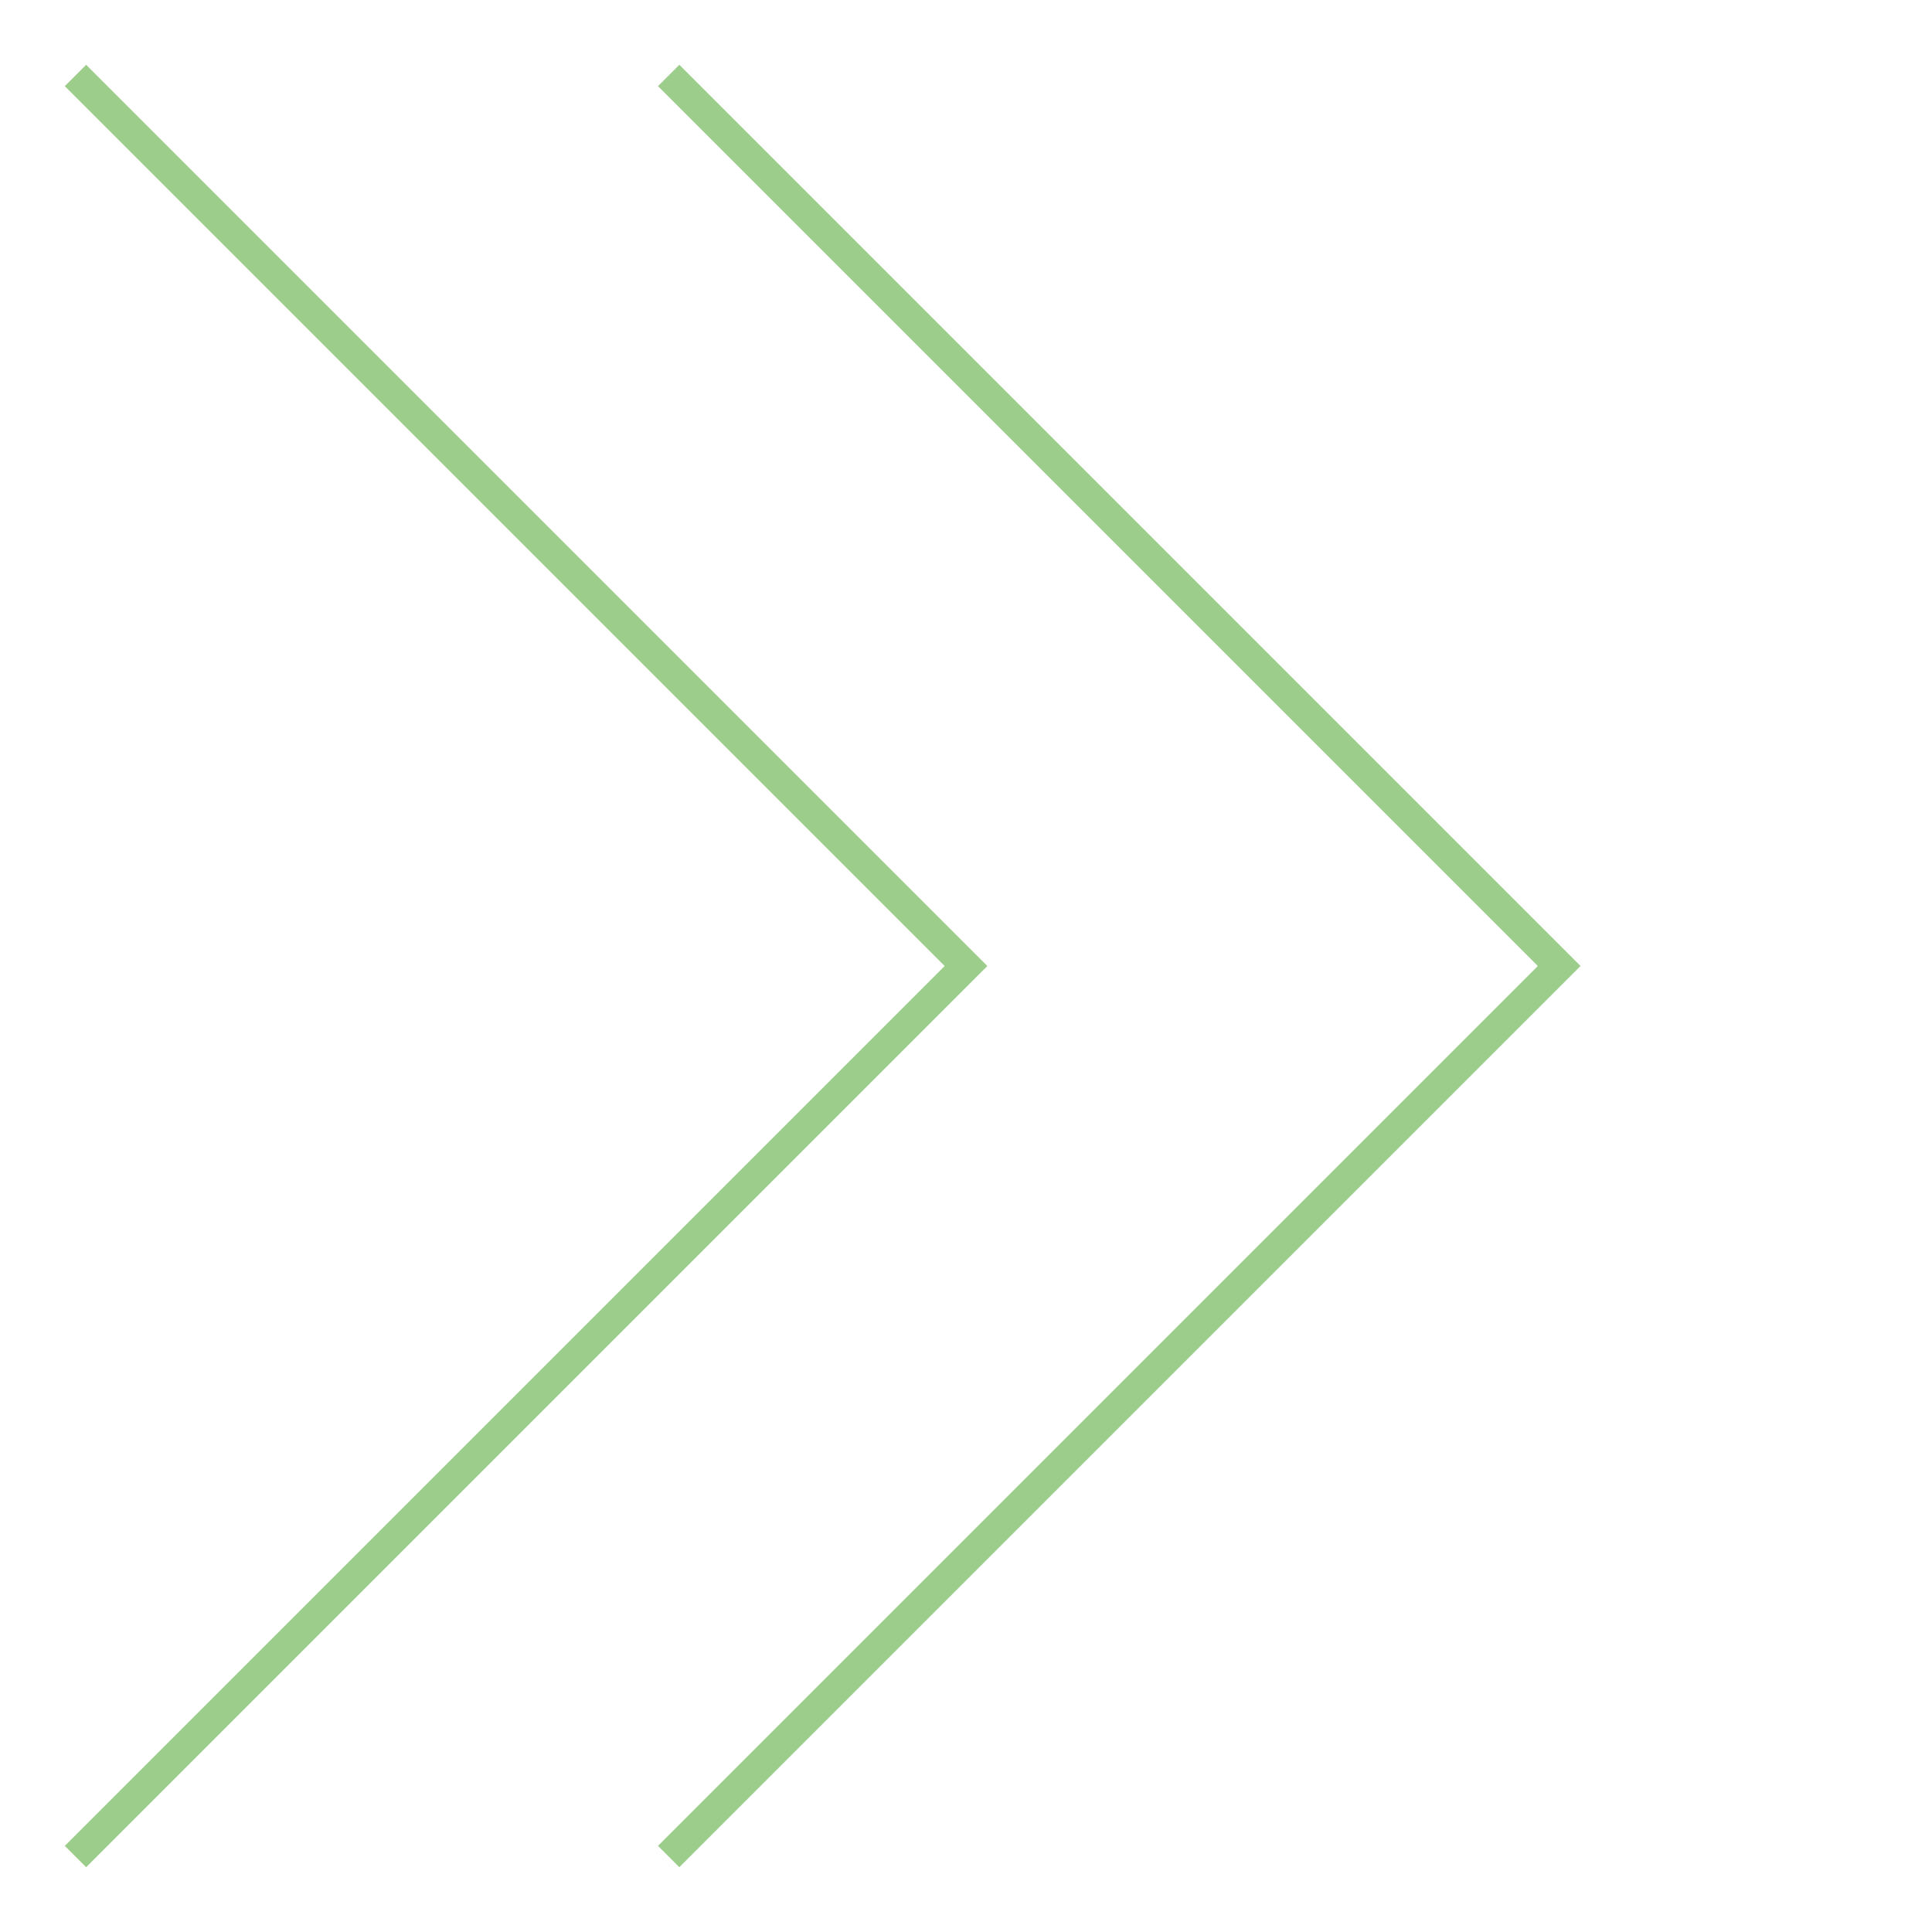
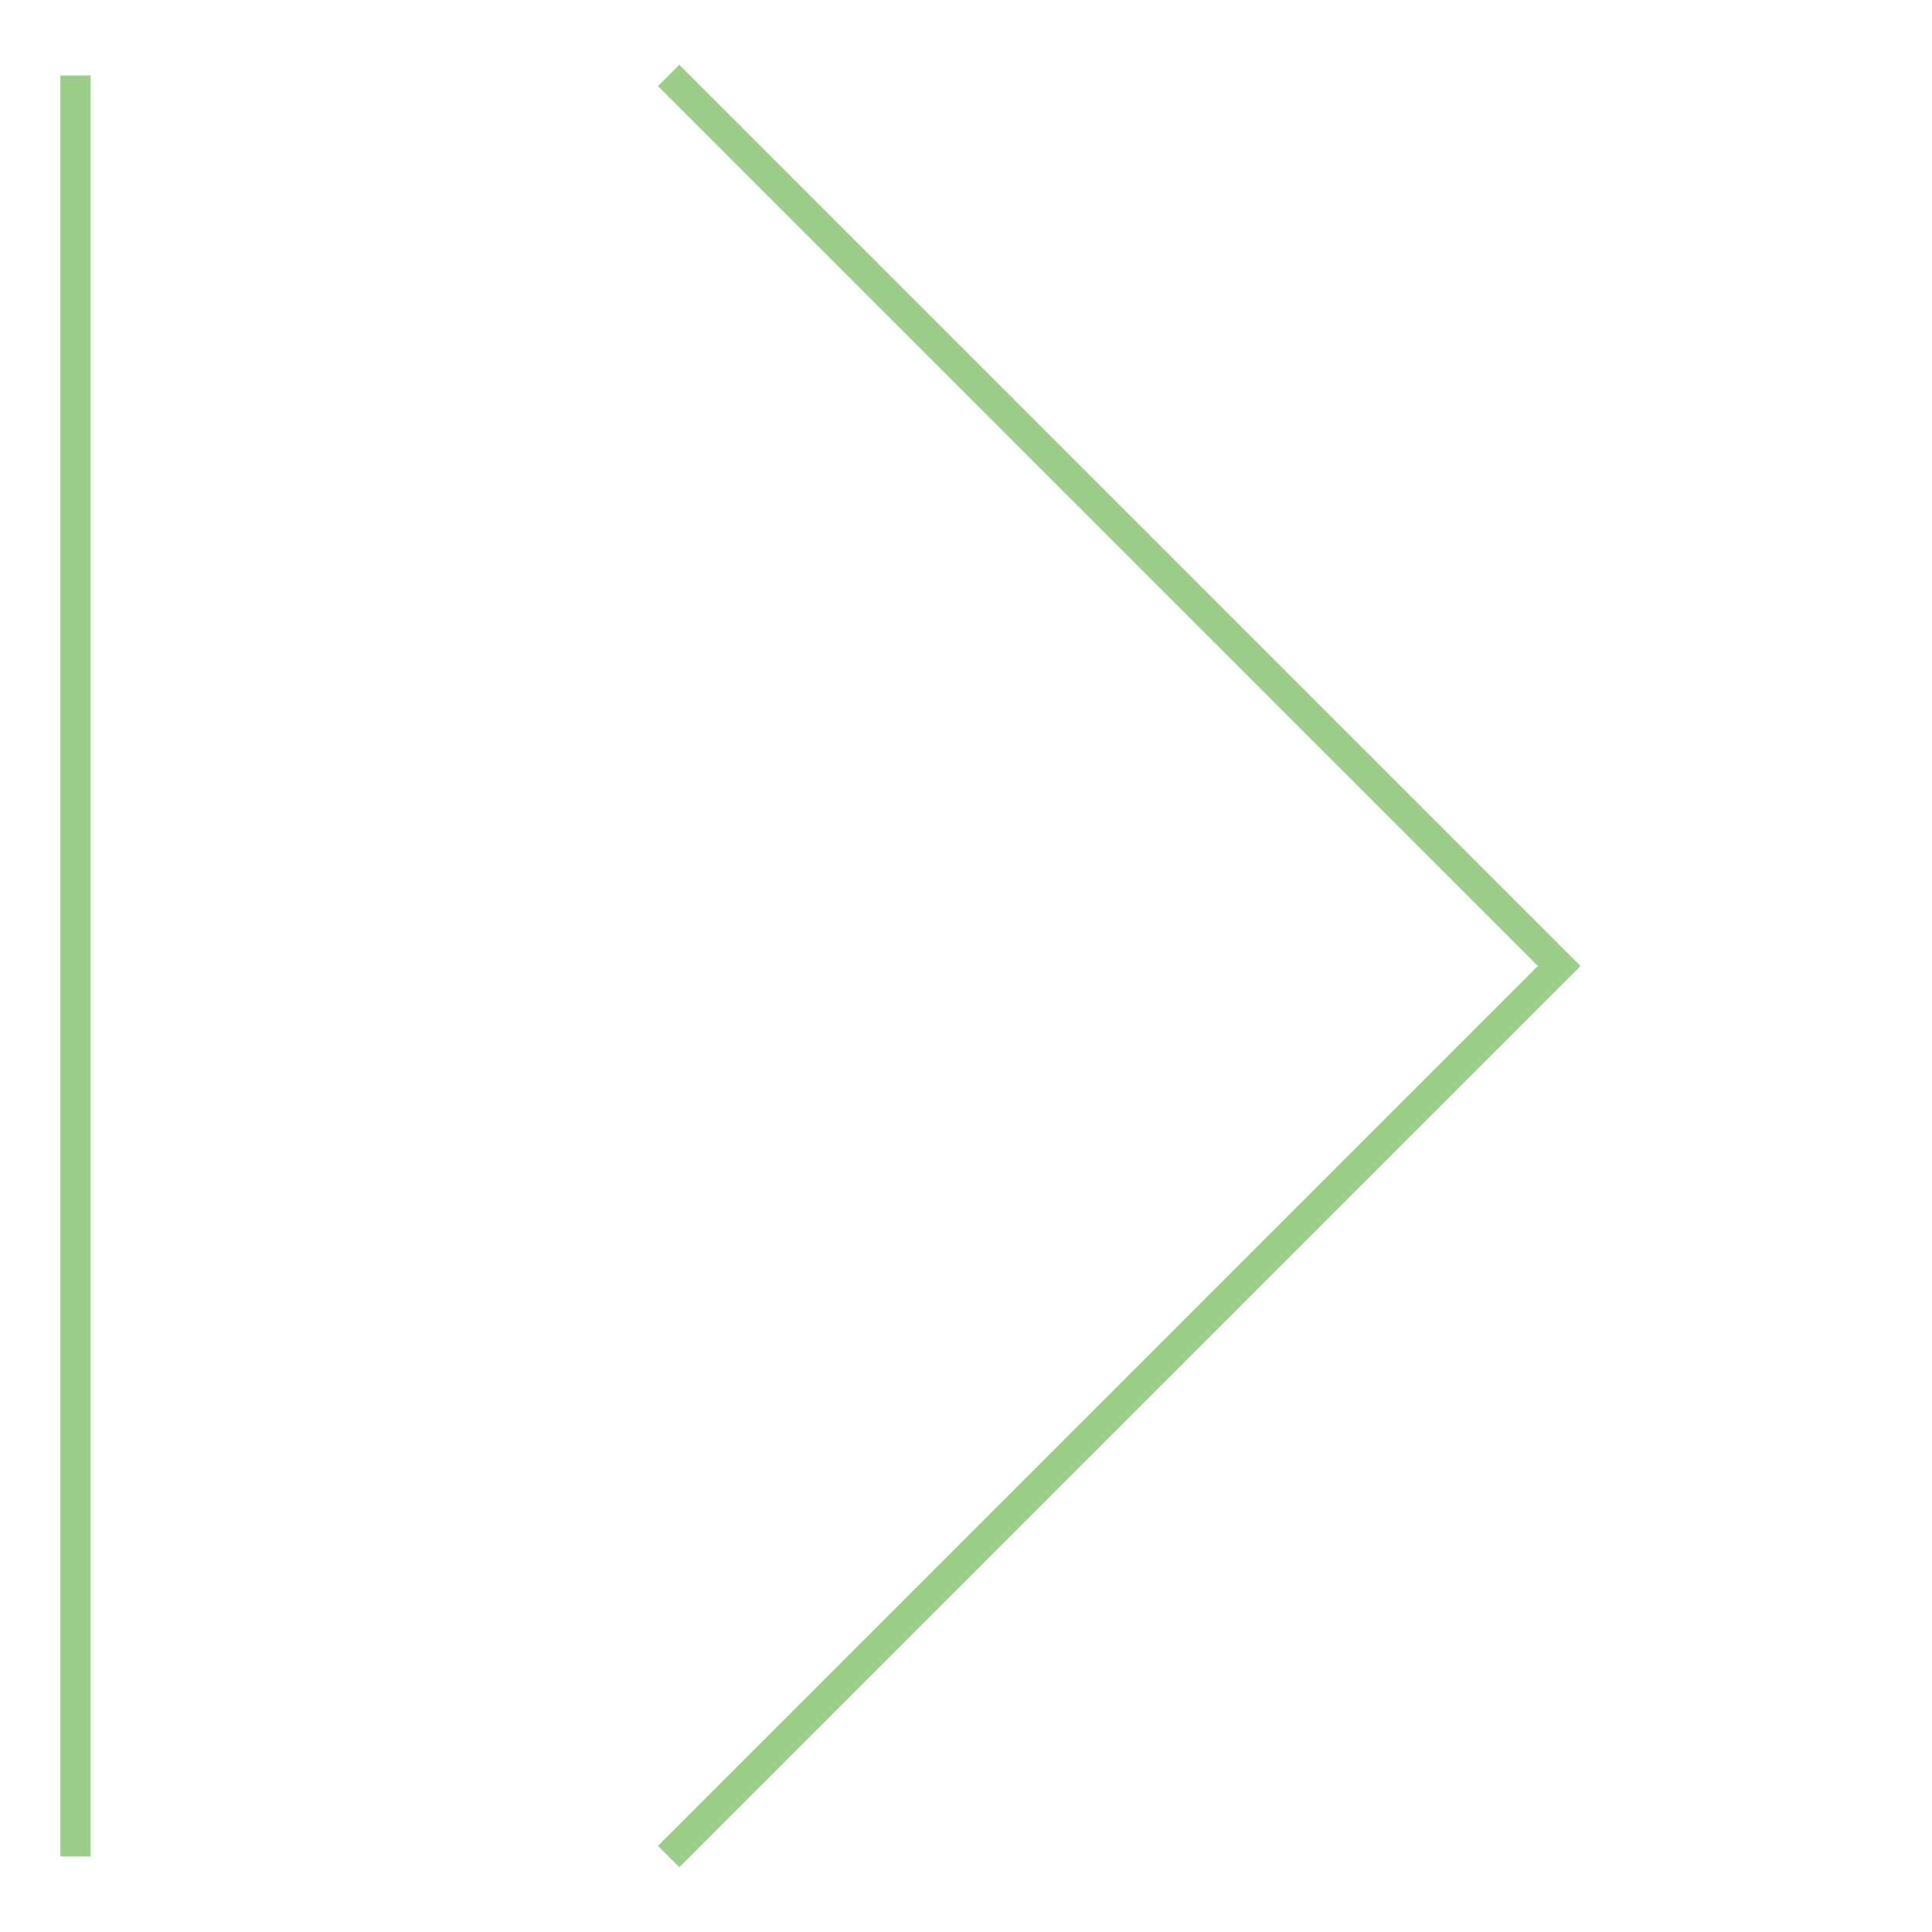
<svg xmlns="http://www.w3.org/2000/svg" width="151" height="151" viewBox="0 0 151 151" fill="none">
-   <path d="M5.898 5.898L75.5 75.5L5.898 145.102M52.26 5.898L121.862 75.5L52.26 145.102" stroke="#9DCD8B" stroke-width="2.359" />
+   <path d="M5.898 5.898L5.898 145.102M52.26 5.898L121.862 75.5L52.26 145.102" stroke="#9DCD8B" stroke-width="2.359" />
</svg>